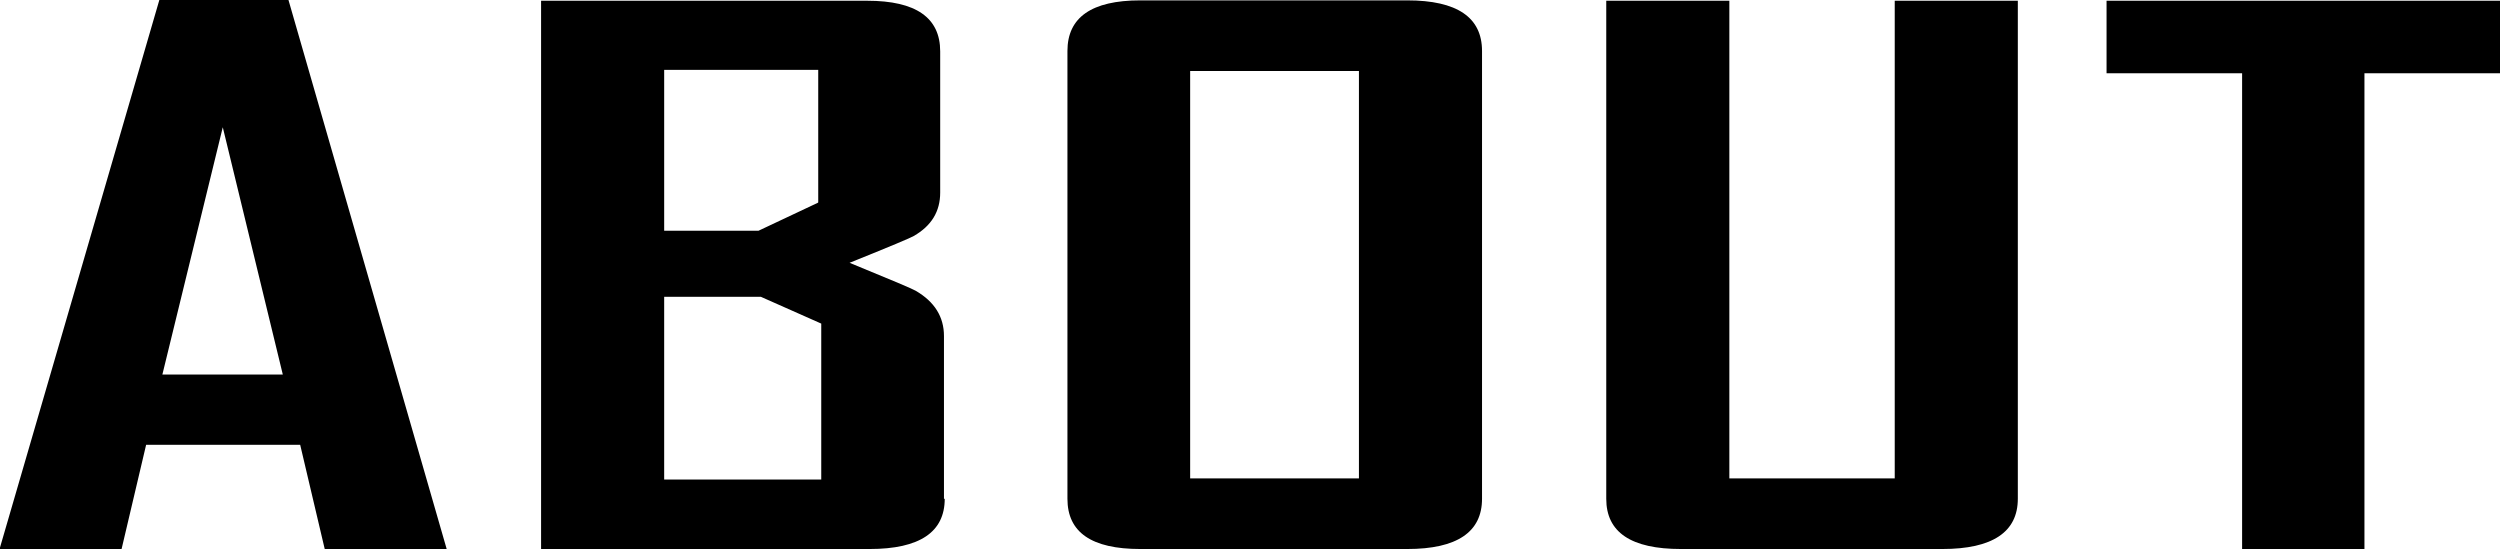
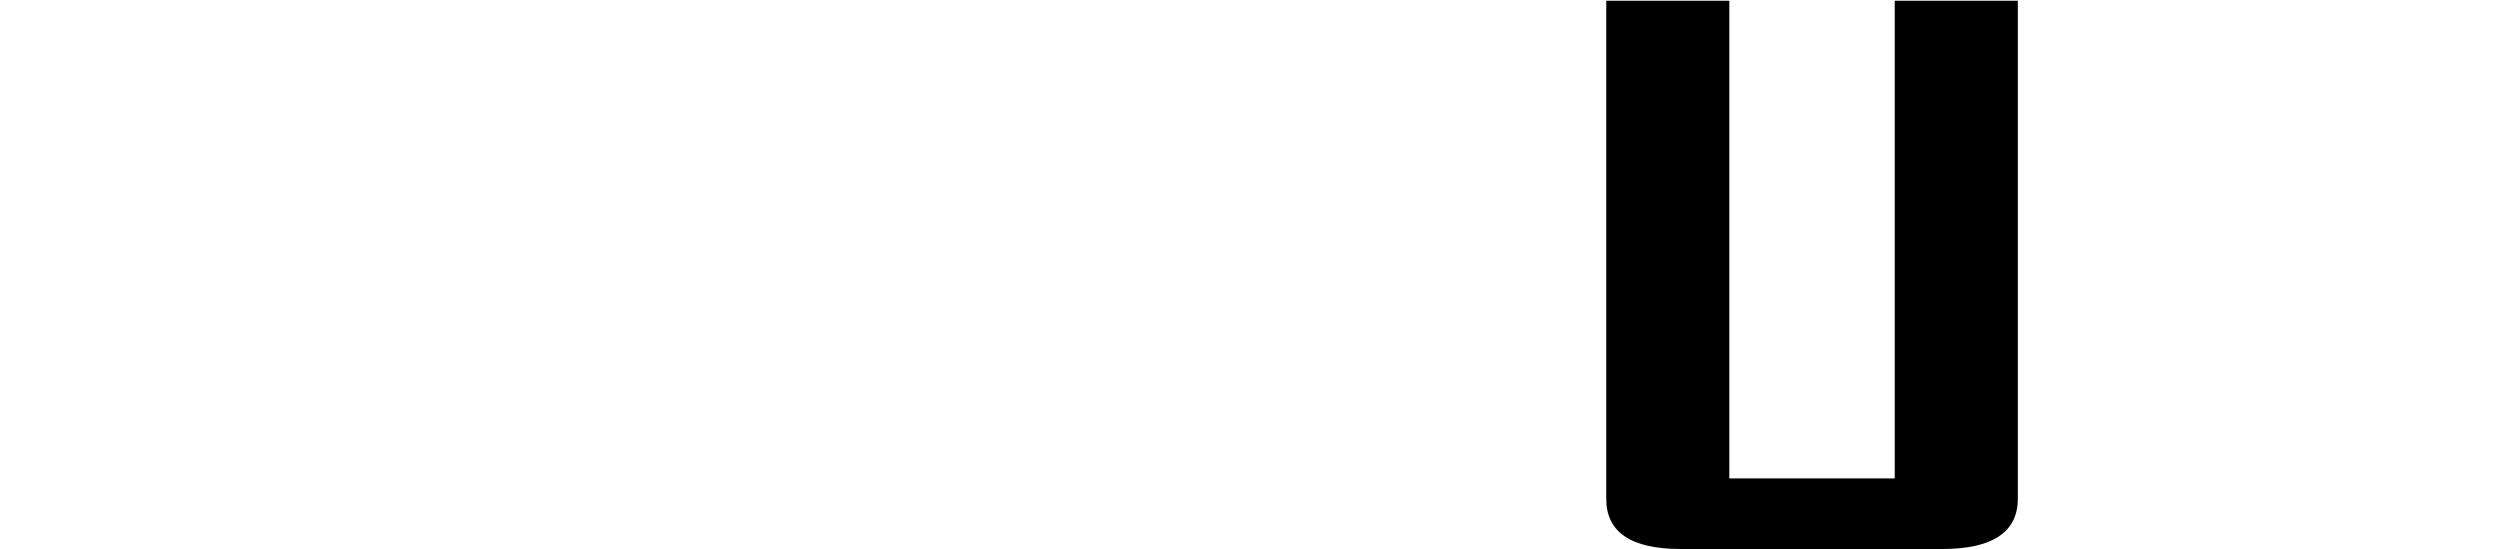
<svg xmlns="http://www.w3.org/2000/svg" id="_レイヤー_2" viewBox="0 0 66.21 14.54">
  <g id="_レイヤー_1-2">
    <g id="ABOUT">
-       <path d="M11.83,14.54h-3.23l-.65-2.76H3.87l-.65,2.76H0v-.04L4.22,0h3.42l4.19,14.54ZM7.49,9.92l-1.59-6.55-1.6,6.55h3.19Z" />
-       <path d="M25.02,13.21c0,.88-.66,1.33-1.99,1.33h-8.7V.02h8.64c1.29,0,1.93.45,1.93,1.34v3.74c0,.5-.23.88-.7,1.15-.06.04-.63.28-1.7.71,1.1.45,1.69.7,1.75.74.5.29.75.69.75,1.2v4.31ZM21.67,5.36V1.85h-4.08v4.26h2.5l1.57-.74ZM21.75,12.71v-4.14l-1.6-.71h-2.56v4.84h4.16Z" />
-       <path d="M39.25,13.21c0,.88-.66,1.33-1.98,1.33h-7.07c-1.29,0-1.93-.44-1.93-1.33V1.35c0-.89.64-1.34,1.93-1.34h7.07c1.32,0,1.98.45,1.98,1.34v11.86ZM35.99,12.67V1.88h-4.47v10.79h4.47Z" />
      <path d="M53.44,13.21c0,.88-.67,1.33-2,1.33h-6.92c-1.32,0-1.98-.44-1.98-1.33V.02h3.26v12.65h4.38V.02h3.26v13.19Z" />
-       <path d="M66.21,1.94h-3.59v12.6h-3.24V1.94h-3.59V.02h10.42v1.92Z" />
    </g>
  </g>
</svg>